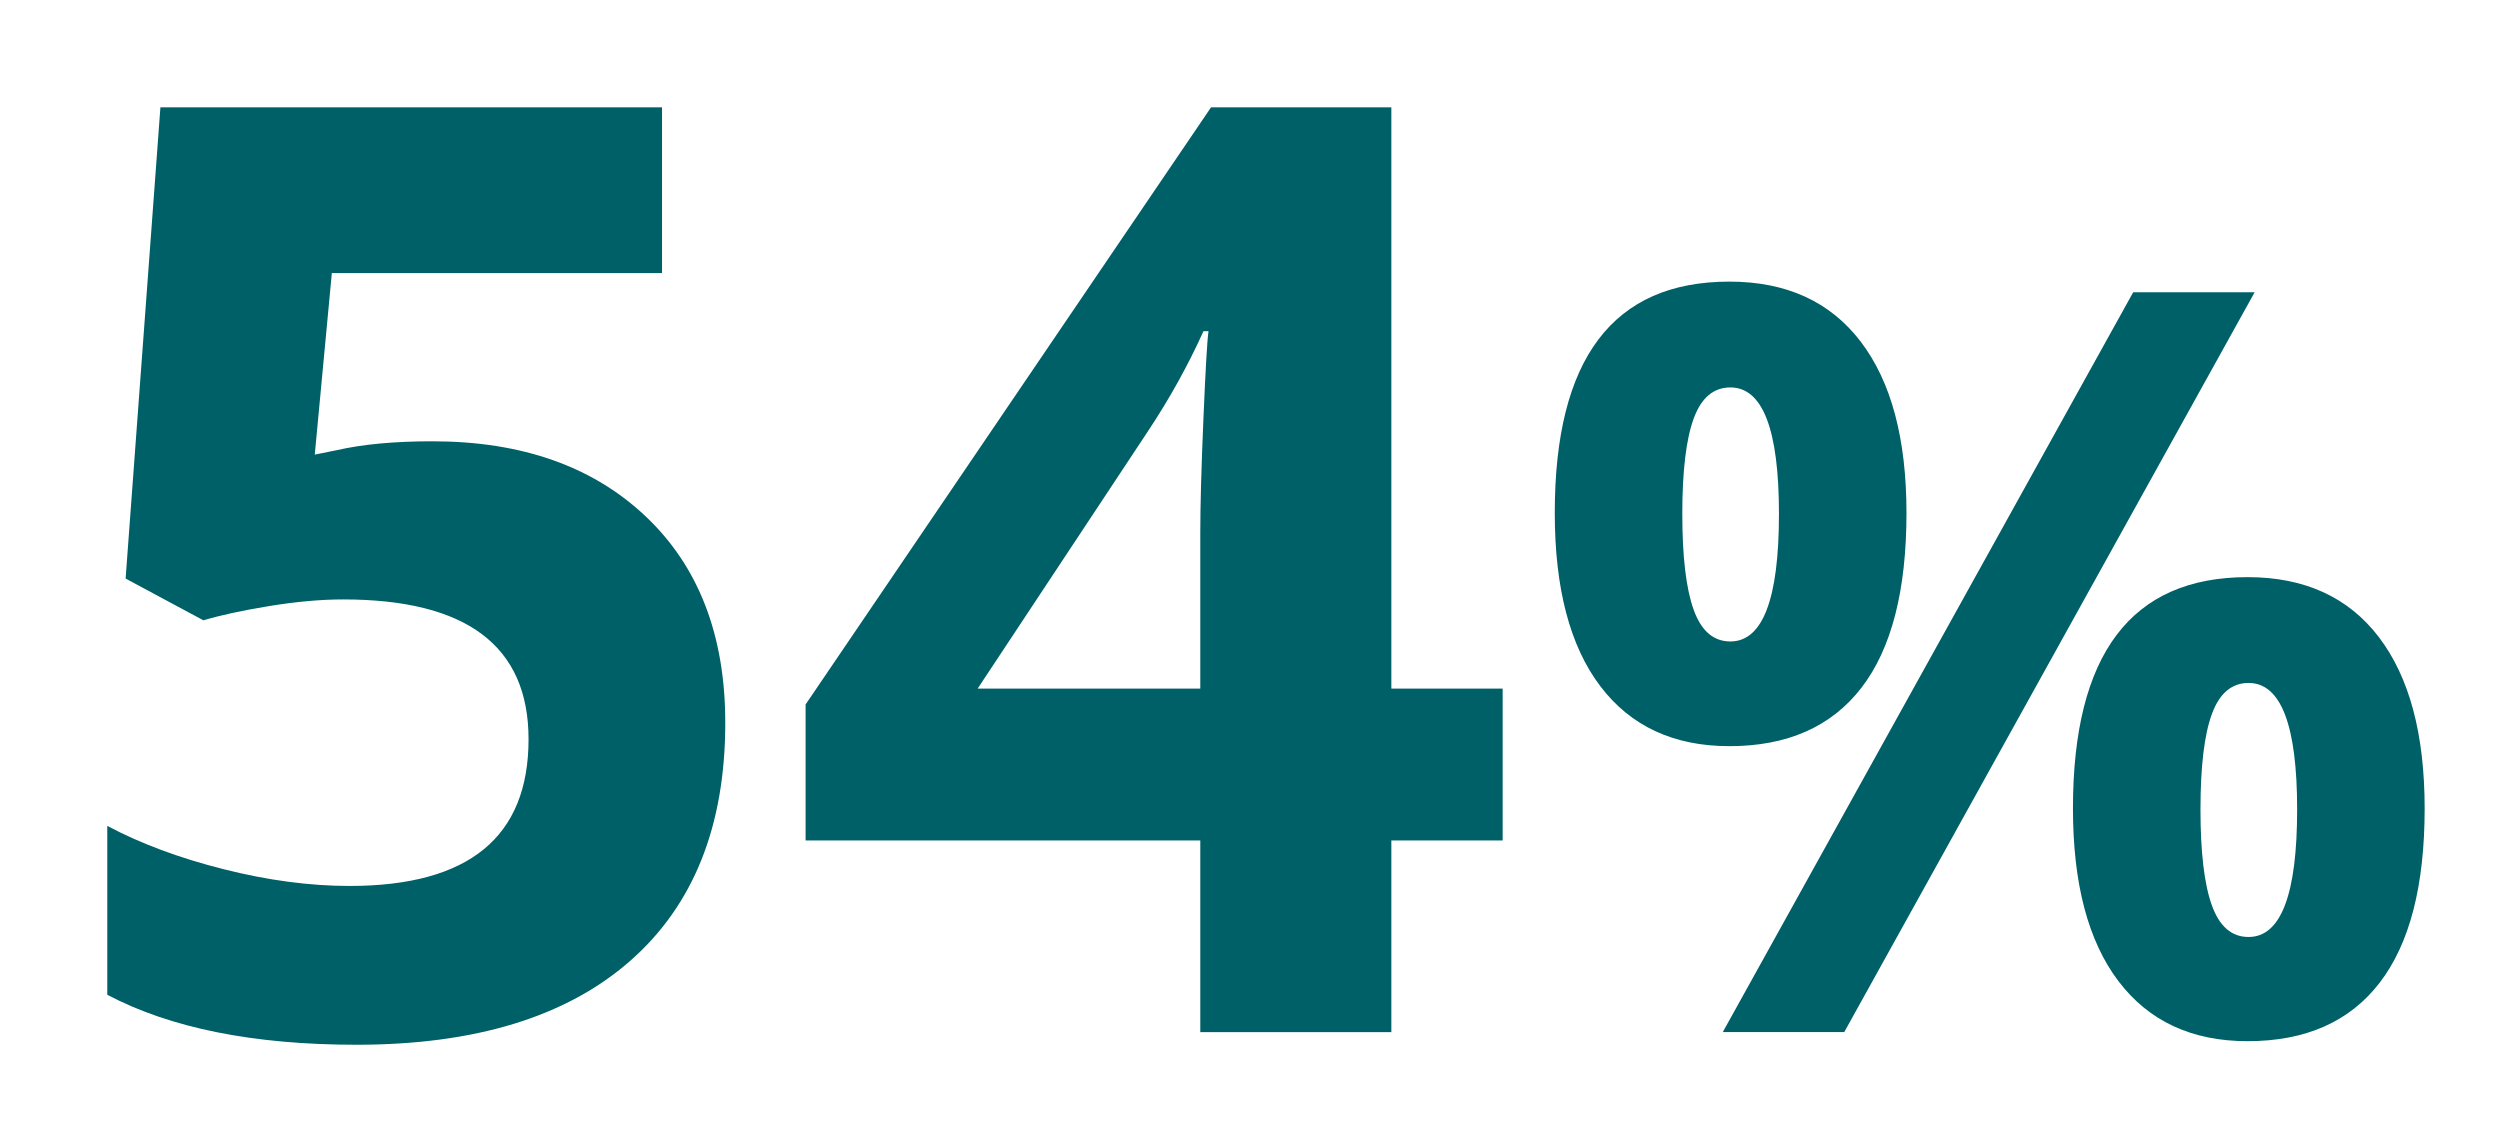
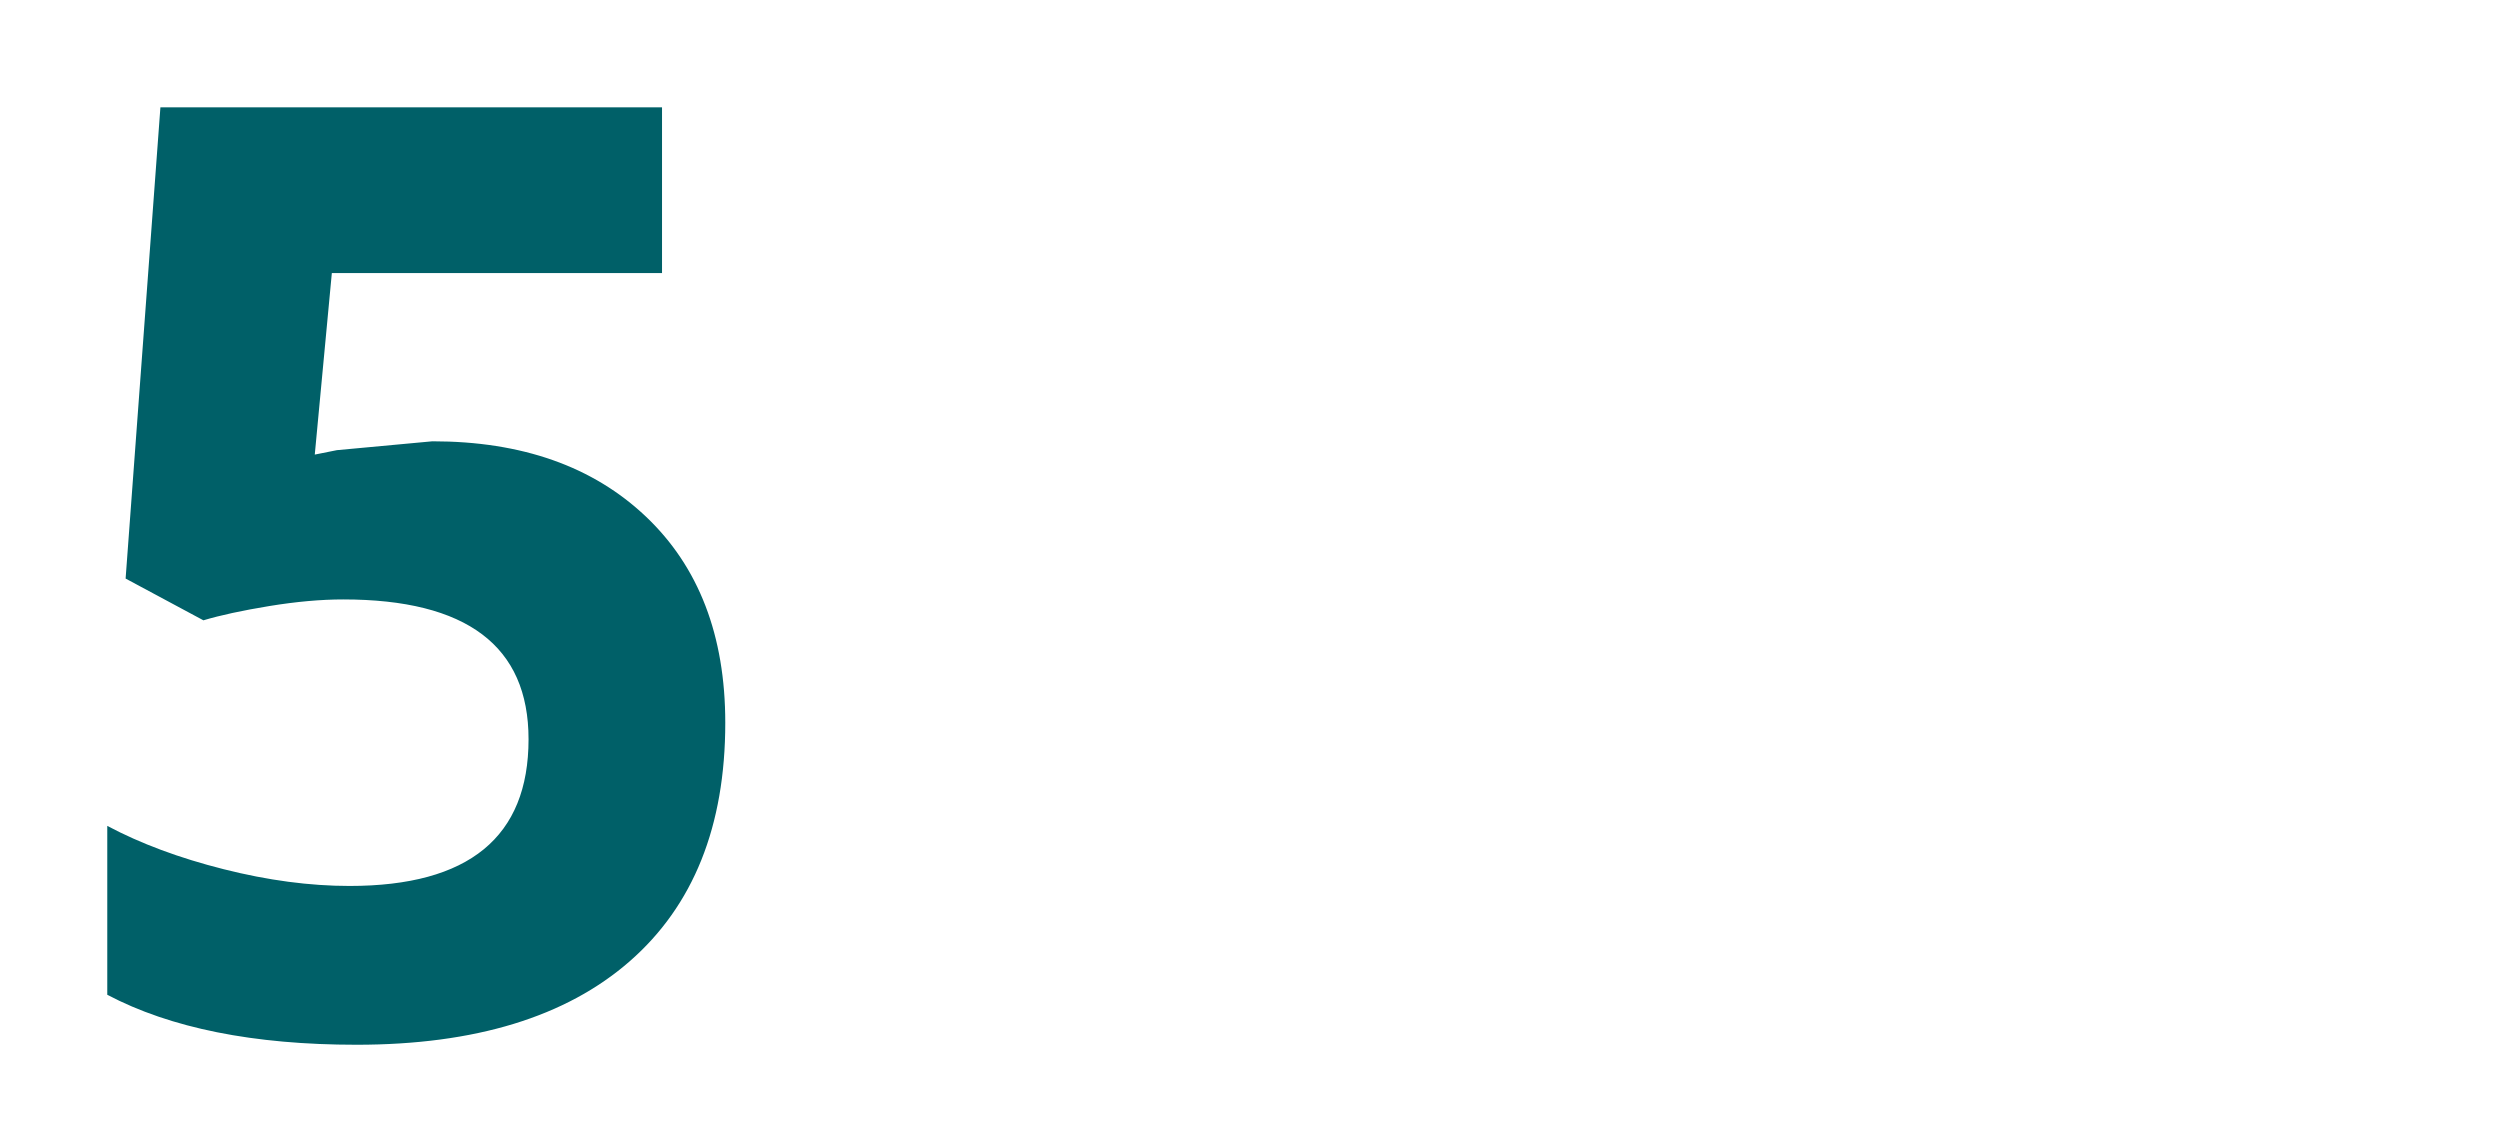
<svg xmlns="http://www.w3.org/2000/svg" id="click-3" viewBox="0 0 110 50">
  <defs>
    <style>
      .cls-1 {
        fill: #006068;
        stroke-width: 0px;
      }
    </style>
  </defs>
-   <path class="cls-1" d="M19.025,19.417c3.934,0,7.064,1.104,9.394,3.312,2.328,2.208,3.493,5.233,3.493,9.074,0,4.546-1.401,8.043-4.203,10.492-2.802,2.449-6.81,3.674-12.023,3.674-4.527,0-8.183-.732-10.966-2.199v-7.431c1.465.779,3.173,1.415,5.121,1.906,1.948.492,3.794.737,5.539.737,5.25,0,7.876-2.151,7.876-6.456,0-4.101-2.718-6.151-8.155-6.151-.984,0-2.069.098-3.256.292-1.188.195-2.153.404-2.895.627l-3.423-1.837,1.531-20.735h22.071v7.292h-14.528l-.751,7.988.974-.195c1.131-.26,2.533-.39,4.203-.39Z" />
-   <path class="cls-1" d="M66.117,36.979h-4.898v8.434h-8.406v-8.434h-17.367v-5.983L53.286,4.722h7.933v25.578h4.898v6.679ZM52.813,30.3v-6.903c0-1.15.046-2.82.139-5.01.093-2.189.167-3.46.223-3.813h-.223c-.687,1.521-1.513,3.006-2.477,4.453l-7.459,11.272h9.797Z" />
-   <path class="cls-1" d="M83.885,22.567c0,3.415-.66,5.979-1.981,7.693-1.321,1.714-3.259,2.571-5.812,2.571-2.449,0-4.342-.879-5.678-2.639-1.336-1.759-2.004-4.301-2.004-7.626,0-6.783,2.561-10.175,7.682-10.175,2.509,0,4.435.879,5.778,2.639,1.343,1.759,2.015,4.271,2.015,7.537ZM74.021,22.612c0,1.885.167,3.292.501,4.22.334.928.872,1.392,1.614,1.392,1.425,0,2.138-1.871,2.138-5.611,0-3.711-.713-5.566-2.138-5.566-.742,0-1.28.456-1.614,1.369s-.501,2.312-.501,4.197ZM99.204,12.86l-18.058,32.552h-5.344l18.058-32.552h5.344ZM106.685,35.571c0,3.398-.66,5.955-1.981,7.67s-3.258,2.571-5.812,2.571c-2.449,0-4.342-.879-5.678-2.638-1.336-1.76-2.004-4.294-2.004-7.604,0-6.784,2.561-10.176,7.682-10.176,2.509,0,4.435.88,5.778,2.639,1.343,1.759,2.015,4.271,2.015,7.537ZM96.821,35.615c0,1.886.167,3.292.501,4.22s.872,1.392,1.614,1.392c1.425,0,2.138-1.871,2.138-5.611,0-3.711-.713-5.566-2.138-5.566-.742,0-1.28.457-1.614,1.369-.334.913-.501,2.312-.501,4.197Z" />
+   <path class="cls-1" d="M19.025,19.417c3.934,0,7.064,1.104,9.394,3.312,2.328,2.208,3.493,5.233,3.493,9.074,0,4.546-1.401,8.043-4.203,10.492-2.802,2.449-6.81,3.674-12.023,3.674-4.527,0-8.183-.732-10.966-2.199v-7.431c1.465.779,3.173,1.415,5.121,1.906,1.948.492,3.794.737,5.539.737,5.25,0,7.876-2.151,7.876-6.456,0-4.101-2.718-6.151-8.155-6.151-.984,0-2.069.098-3.256.292-1.188.195-2.153.404-2.895.627l-3.423-1.837,1.531-20.735h22.071v7.292h-14.528l-.751,7.988.974-.195Z" />
</svg>